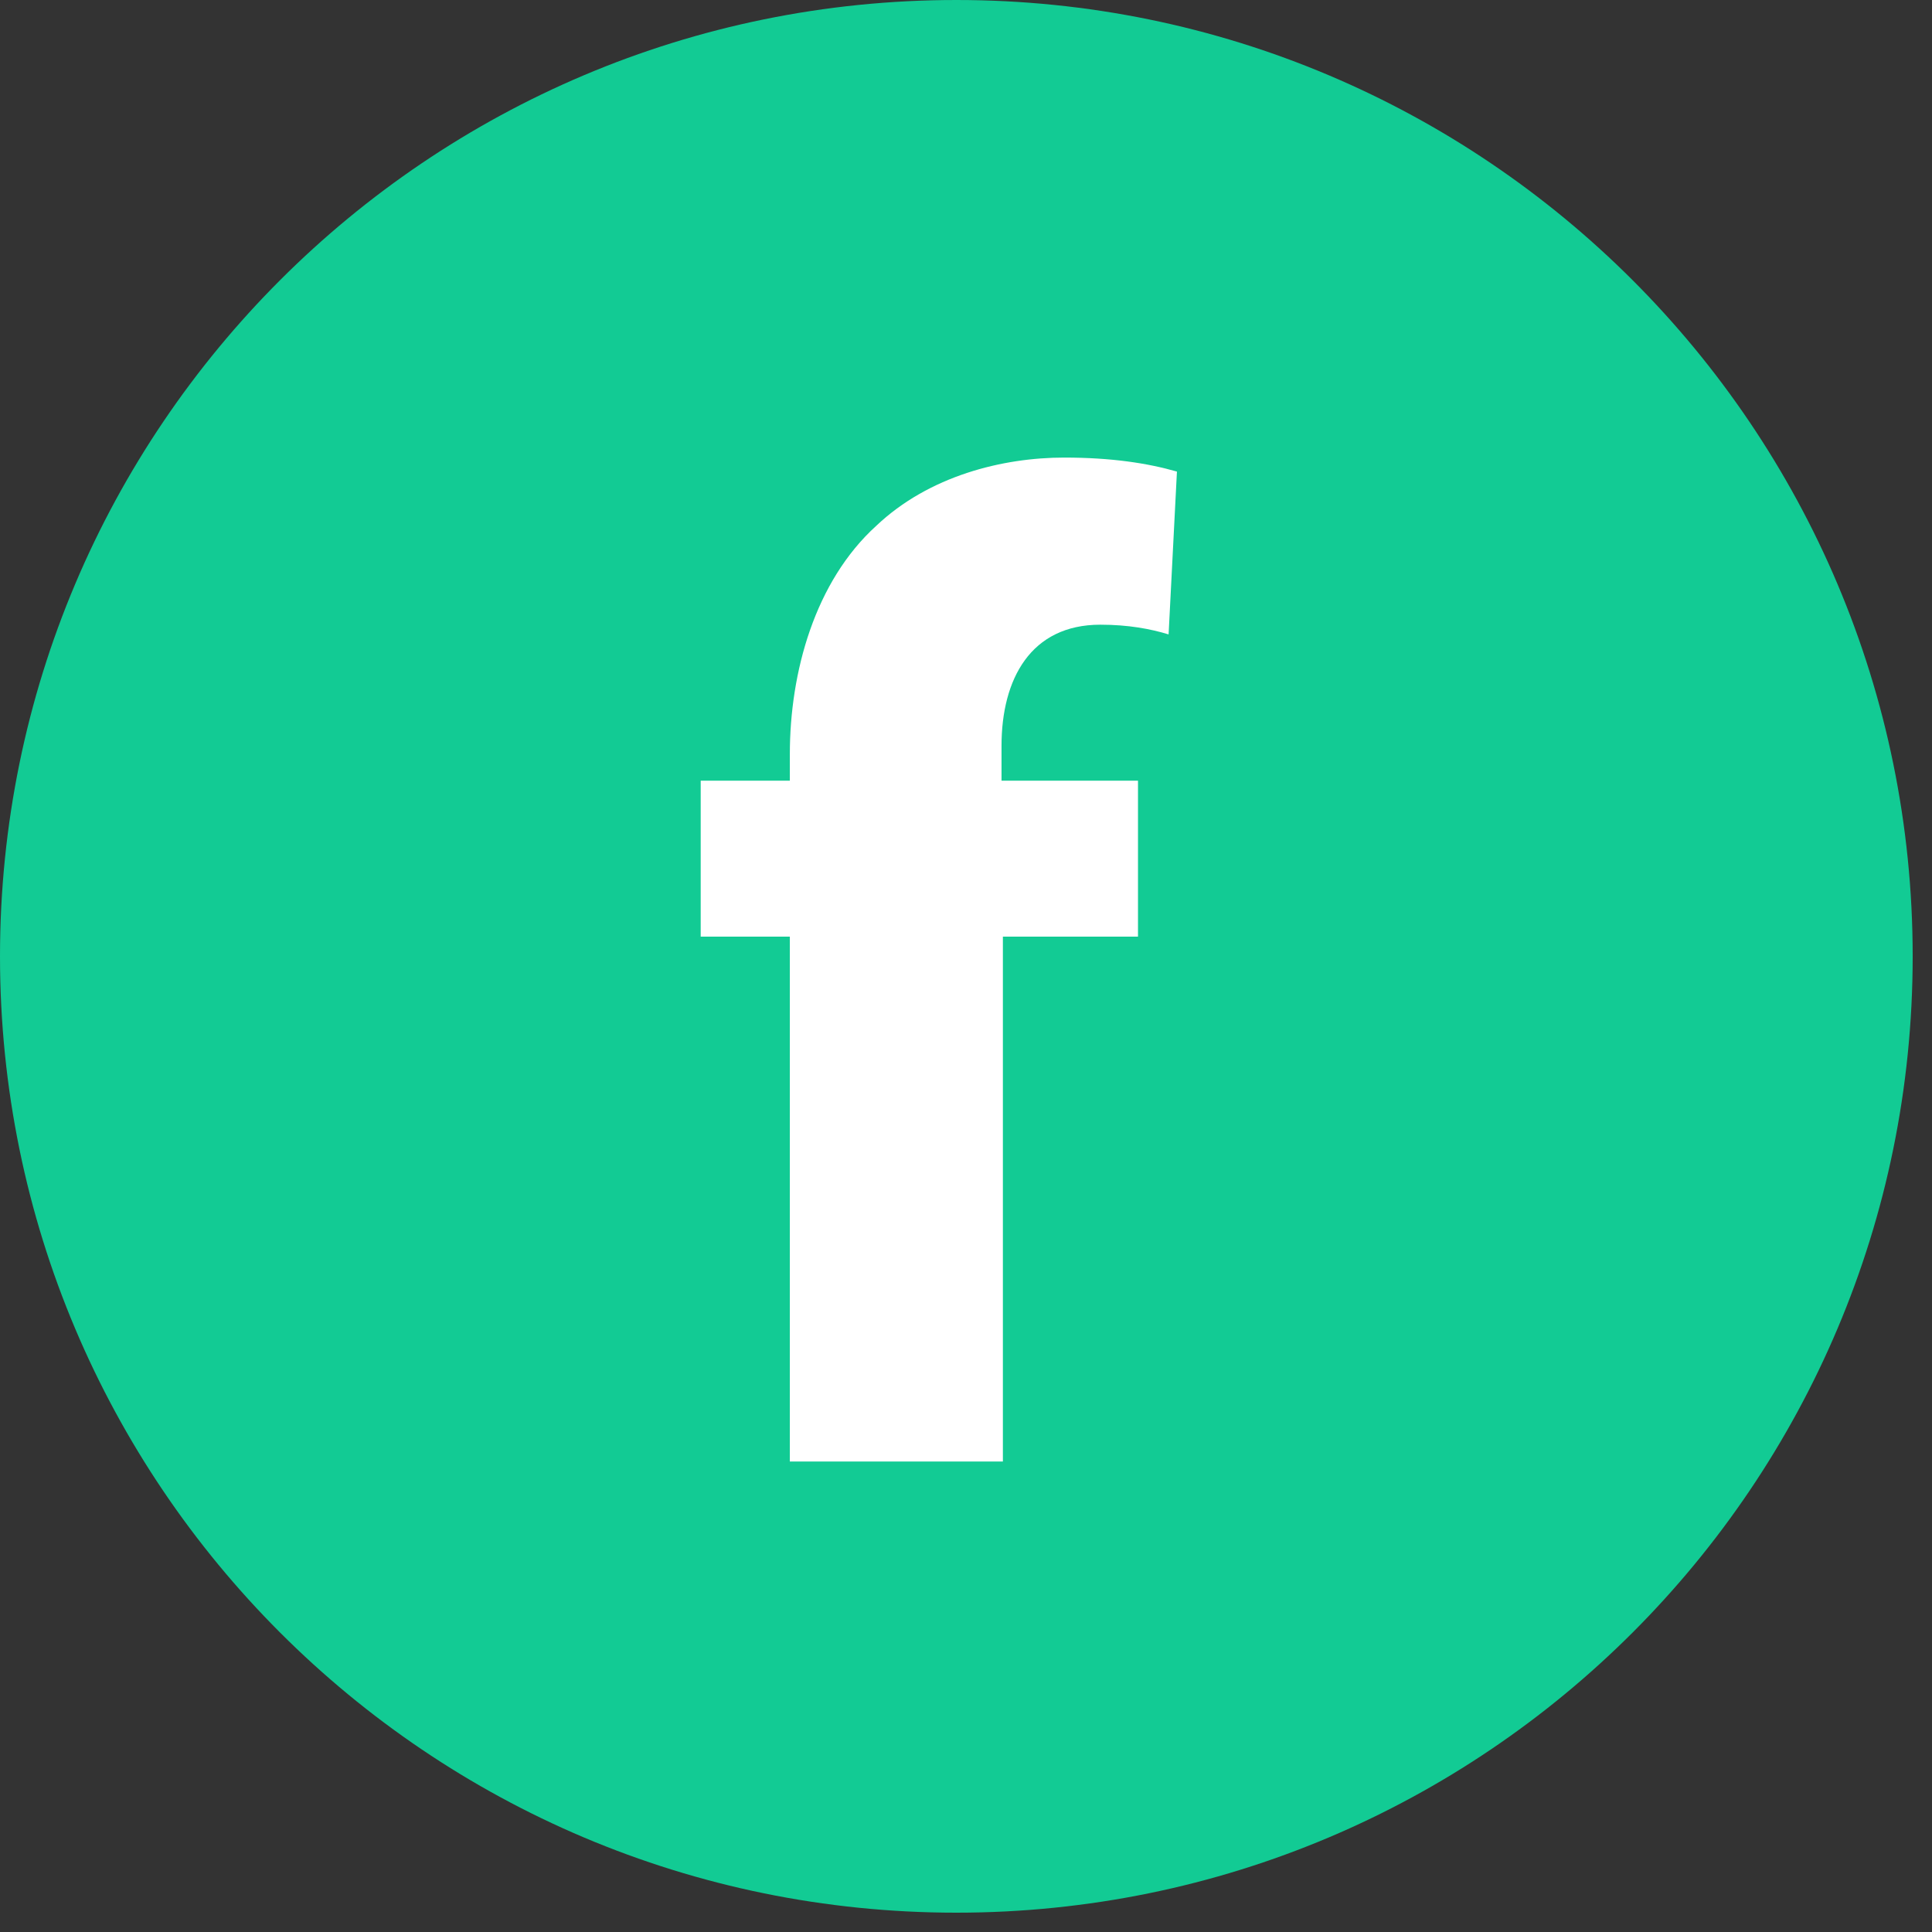
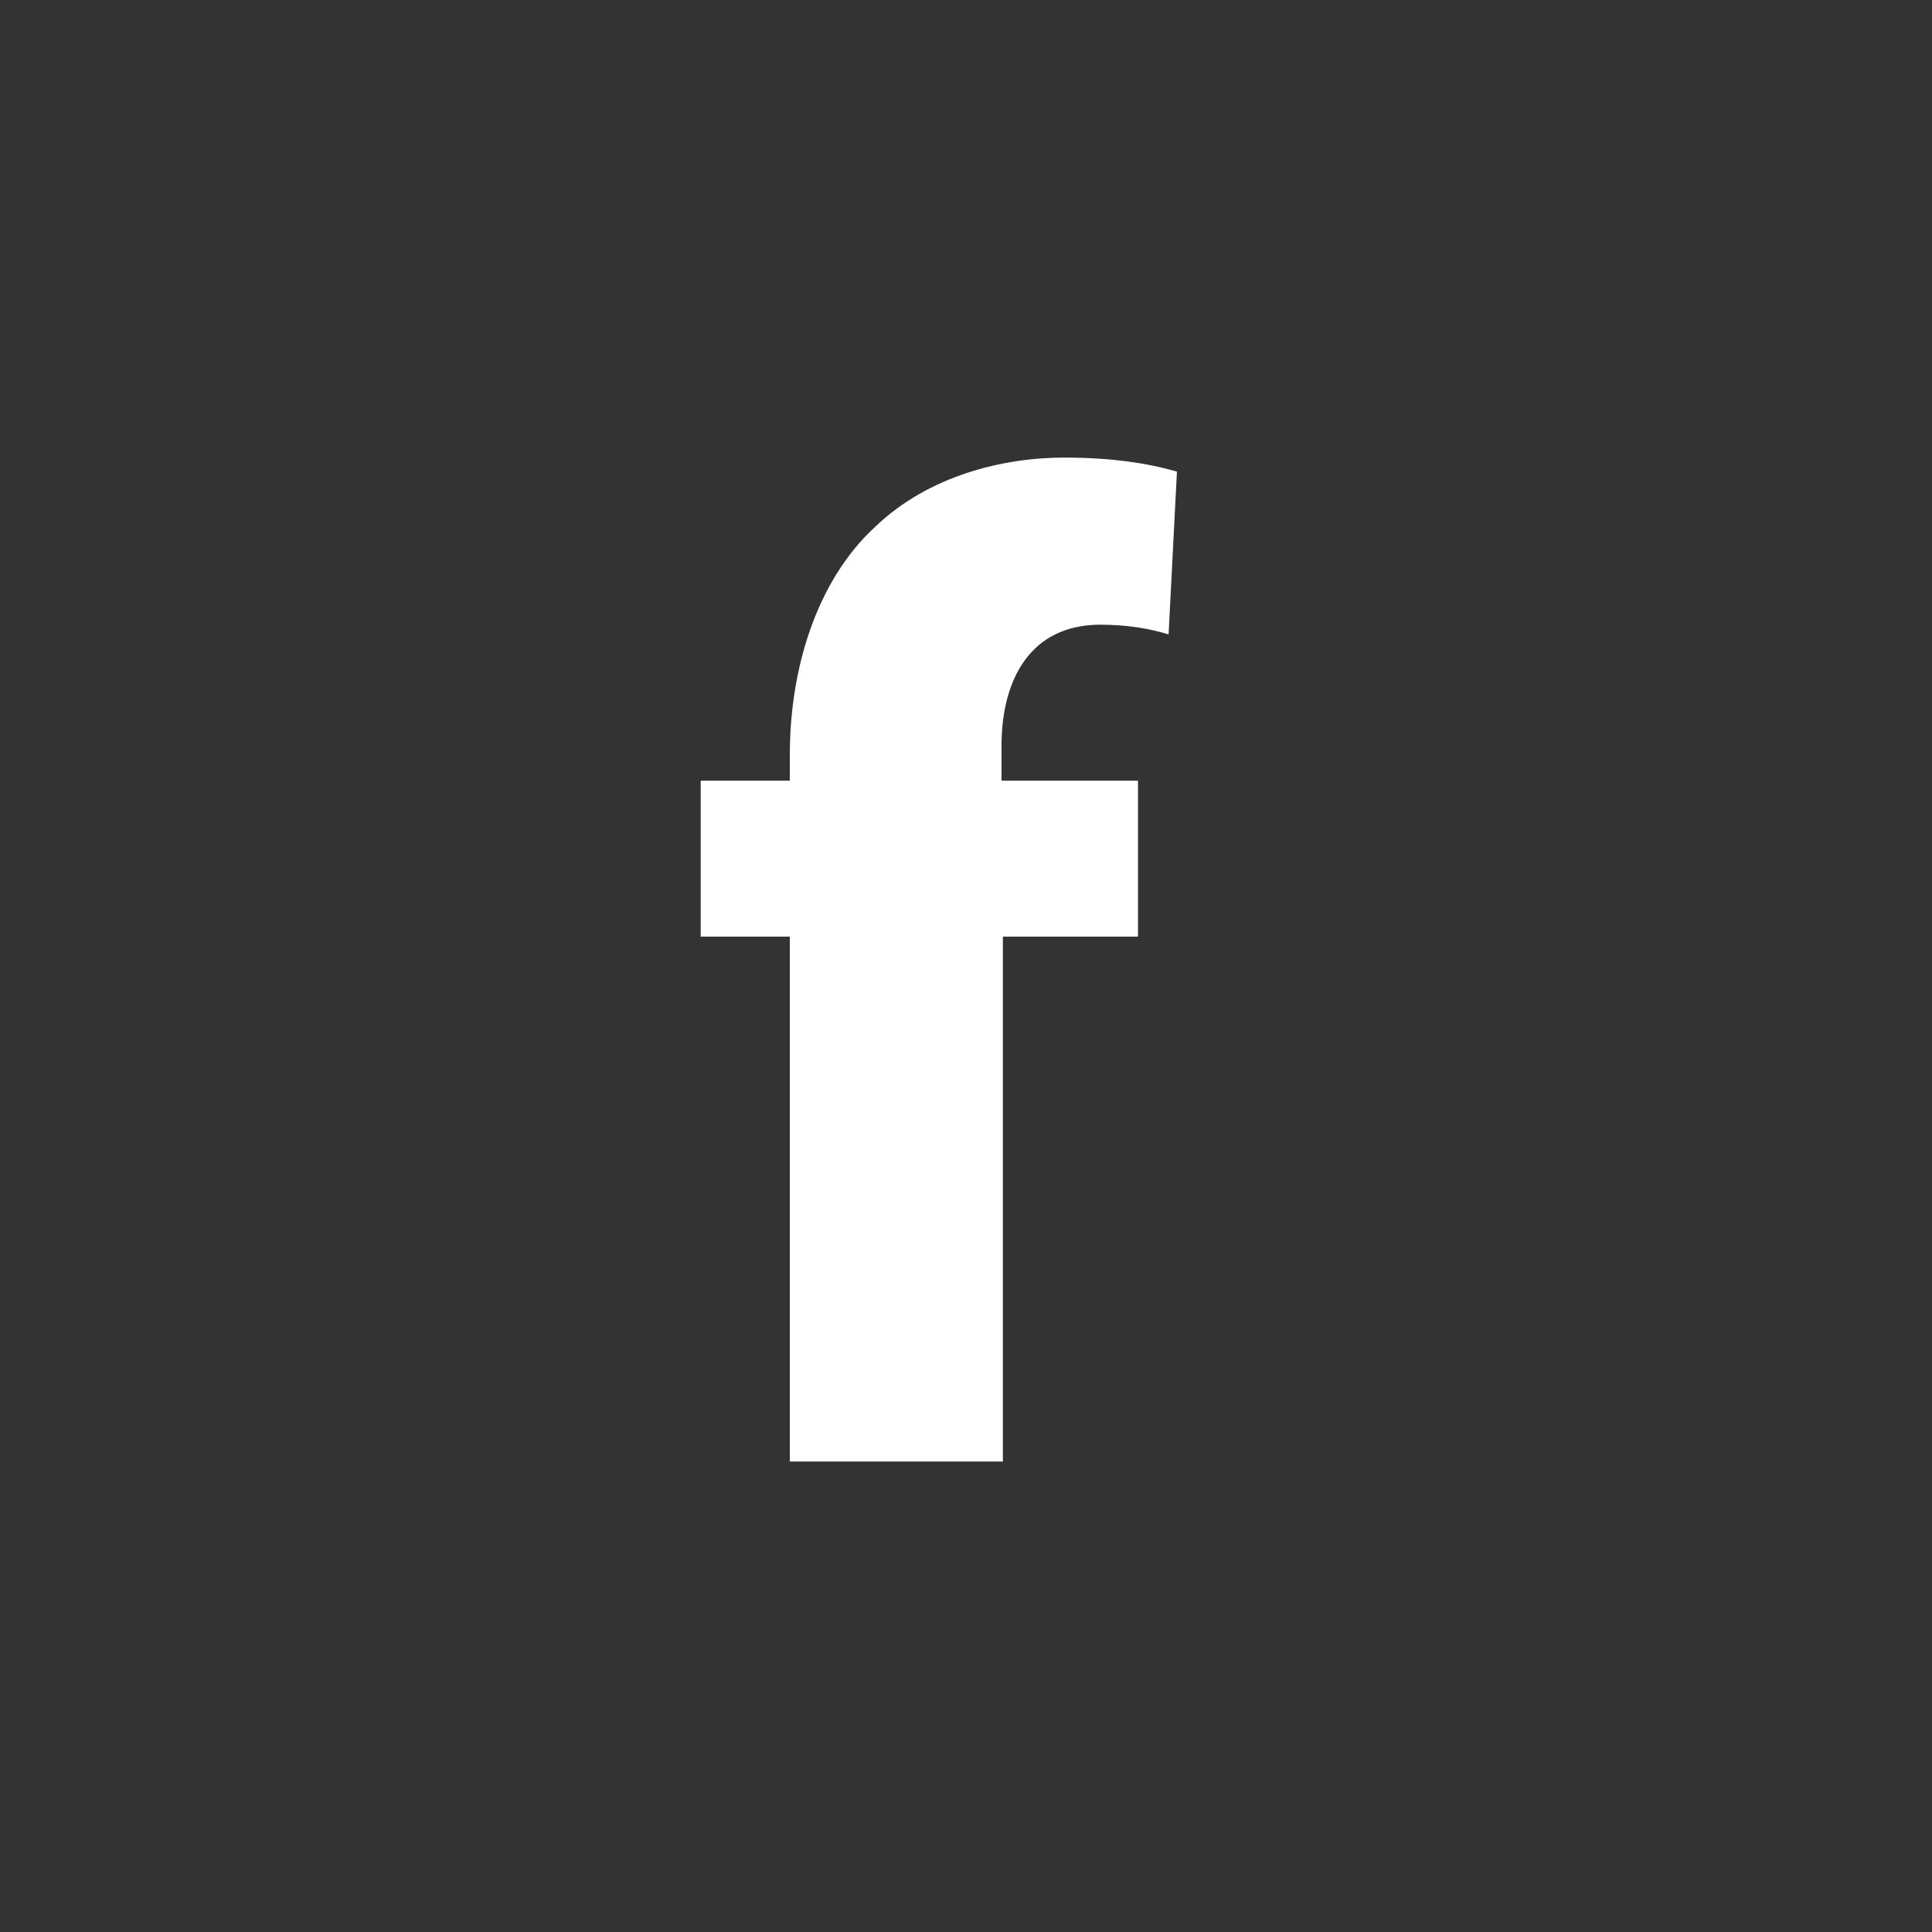
<svg xmlns="http://www.w3.org/2000/svg" width="44px" height="44px" viewBox="0 0 44 44" version="1.1">
  <rect x="0" y="0" width="44" height="44" fill="#333333" stroke="none" />
  <title>Group 7</title>
  <desc>Created with Sketch.</desc>
  <g id="Welcome" stroke="none" stroke-width="1" fill="none" fill-rule="evenodd">
    <g id="Desktop-Copy-3" transform="translate(-1000, -3618)">
      <g id="Group-8" transform="translate(96, 3558)">
        <g id="Group-9" transform="translate(868, 0)">
          <g id="Group-7" transform="translate(36, 60)">
-             <path d="M43.56,21.78 C43.56,33.809 33.809,43.56 21.78,43.56 C9.751,43.56 0,33.809 0,21.78 C0,9.753 9.751,0 21.78,0 C33.809,0 43.56,9.753 43.56,21.78" id="Fill-684" fill="#12CB94" />
            <path d="M17.988,33.285 L17.988,21.331 L15.958,21.331 L15.958,17.779 L17.988,17.779 L17.988,17.176 C17.988,15.305 18.559,13.244 19.955,11.976 C21.159,10.834 22.84,10.421 24.236,10.421 C25.314,10.421 26.139,10.549 26.804,10.74 L26.614,14.448 C26.201,14.322 25.694,14.227 25.059,14.227 C23.475,14.227 22.809,15.464 22.809,16.986 L22.809,17.779 L25.917,17.779 L25.917,21.331 L22.84,21.331 L22.84,33.285 L17.988,33.285" id="Fill-681" fill="#FFFFFF" />
          </g>
        </g>
      </g>
    </g>
  </g>
</svg>